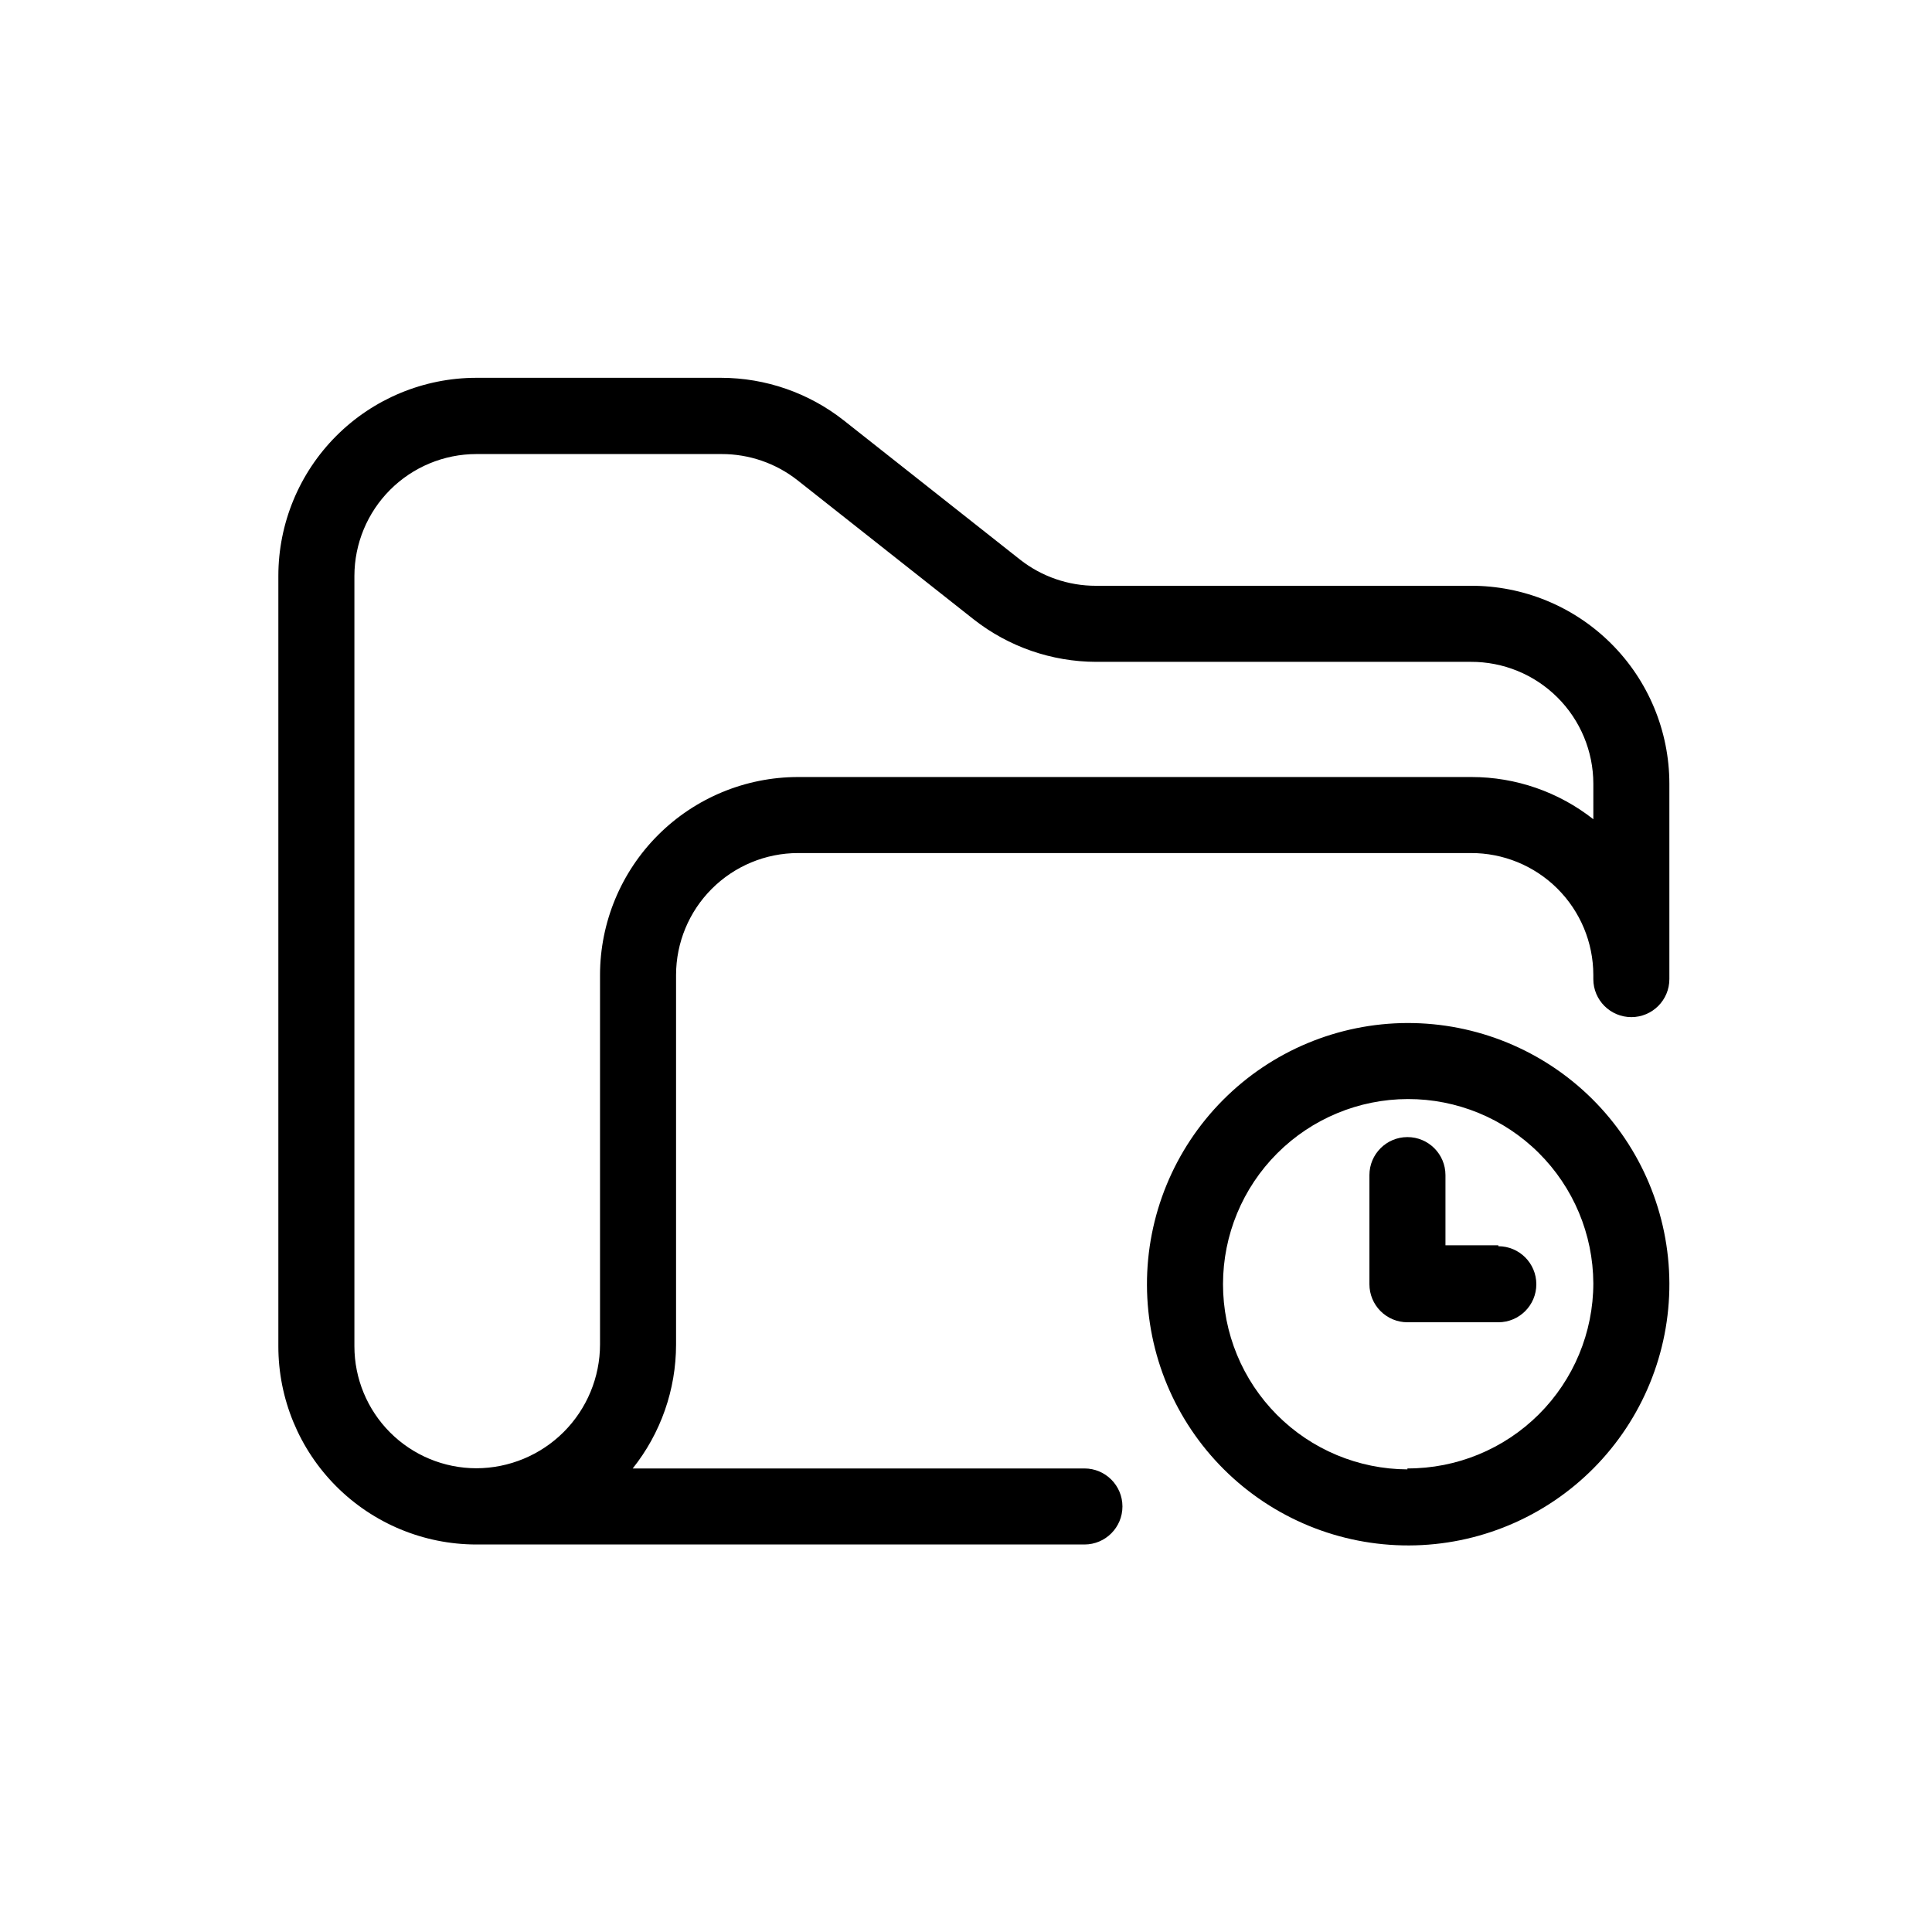
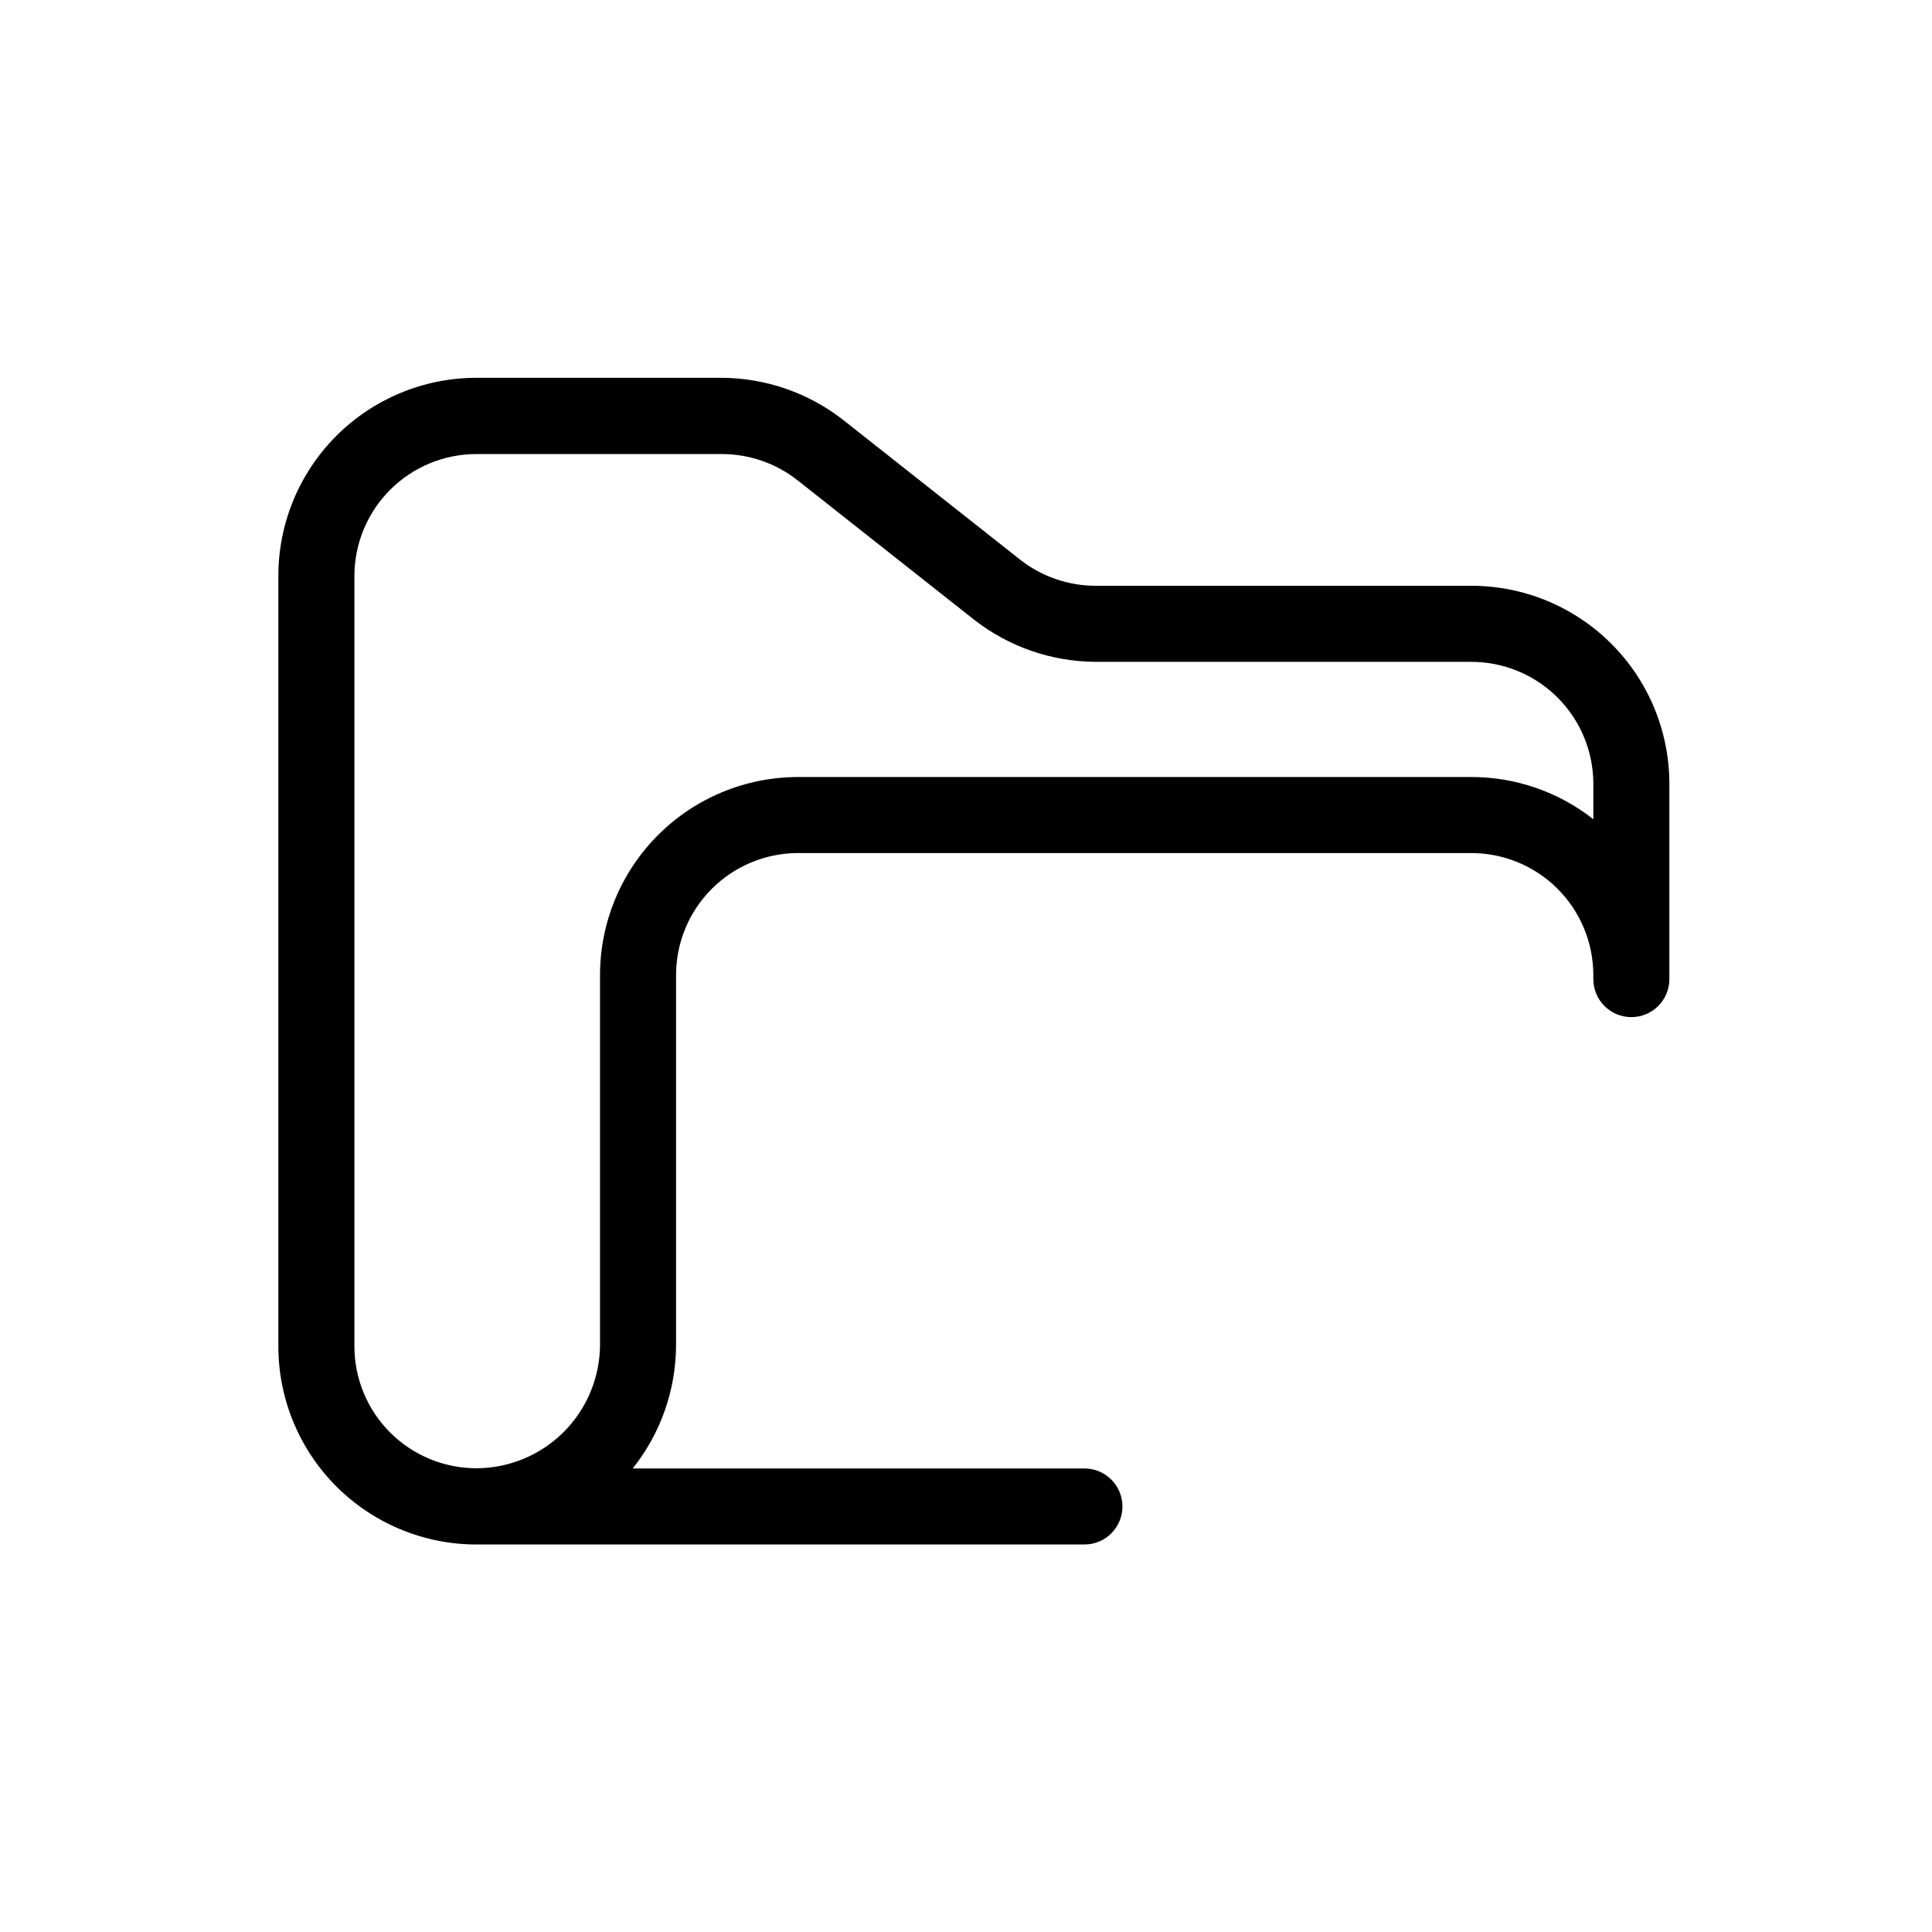
<svg xmlns="http://www.w3.org/2000/svg" fill="#000000" width="800px" height="800px" version="1.1" viewBox="144 144 512 512">
  <g>
    <path d="m533.76 299.24h-99.301c-7.312 0.016-14.41-2.434-20.152-6.953l-46.703-36.879c-9.266-7.297-20.707-11.27-32.496-11.285h-64.891c-13.914 0.012-27.254 5.551-37.09 15.391-9.836 9.844-15.359 23.191-15.359 37.105v204.14c-0.012 13.914 5.5 27.262 15.324 37.117 9.824 9.852 23.16 15.402 37.074 15.43h161.22c5.562 0 10.074-4.512 10.074-10.078 0-5.562-4.512-10.074-10.074-10.074h-119.71c7.434-9.316 11.48-20.883 11.488-32.801v-97.988c0.012-8.562 3.418-16.77 9.473-22.82 6.055-6.055 14.262-9.461 22.82-9.477h178.3c8.594-0.039 16.852 3.344 22.949 9.402 6.098 6.062 9.531 14.297 9.543 22.895v1.109c0 5.562 4.512 10.074 10.078 10.074 5.566 0 10.074-4.512 10.074-10.074v-51.793c-0.012-13.941-5.57-27.305-15.445-37.141-9.875-9.84-23.262-15.348-37.199-15.305zm32.492 61.867c-9.199-7.25-20.578-11.191-32.293-11.188h-178.5c-13.906 0.016-27.238 5.547-37.07 15.379s-15.363 23.164-15.375 37.07v97.941c-0.016 8.691-3.473 17.027-9.621 23.176-6.148 6.148-14.484 9.605-23.176 9.621-8.57-0.016-16.785-3.426-22.84-9.492-6.055-6.062-9.457-14.285-9.457-22.852v-204.14c0.016-8.562 3.422-16.77 9.473-22.82 6.055-6.055 14.262-9.461 22.824-9.473h64.988c7.309-0.02 14.41 2.43 20.152 6.949l46.703 36.879c9.246 7.254 20.648 11.207 32.398 11.238h99.301c8.594-0.043 16.852 3.34 22.949 9.402 6.098 6.059 9.531 14.293 9.543 22.891z" />
-     <path d="m516.98 415.11c-18.363 0.055-35.953 7.398-48.895 20.422-12.945 13.023-20.188 30.656-20.129 49.02 0.059 18.363 7.41 35.949 20.438 48.891 13.023 12.941 30.66 20.176 49.023 20.113 18.359-0.062 35.945-7.418 48.883-20.445 12.938-13.031 20.172-30.668 20.102-49.027-0.078-18.348-7.434-35.914-20.449-48.844-13.016-12.93-30.629-20.168-48.973-20.129zm0 118.29c-12.988-0.051-25.426-5.254-34.586-14.461-9.16-9.207-14.297-21.672-14.285-34.66 0.016-12.988 5.176-25.441 14.355-34.629s21.629-14.363 34.617-14.391c12.988-0.027 25.457 5.098 34.672 14.246 9.219 9.152 14.43 21.586 14.496 34.574-0.012 13.043-5.215 25.547-14.457 34.754-9.242 9.203-21.77 14.355-34.812 14.316z" />
-     <path d="m541.07 474.01h-14.008v-18.59c0-5.566-4.512-10.078-10.074-10.078-5.566 0-10.078 4.512-10.078 10.078v28.918c0 2.672 1.062 5.234 2.953 7.125 1.887 1.891 4.453 2.953 7.125 2.953h24.082c5.562 0 10.074-4.512 10.074-10.078 0-5.566-4.512-10.074-10.074-10.074z" />
  </g>
</svg>